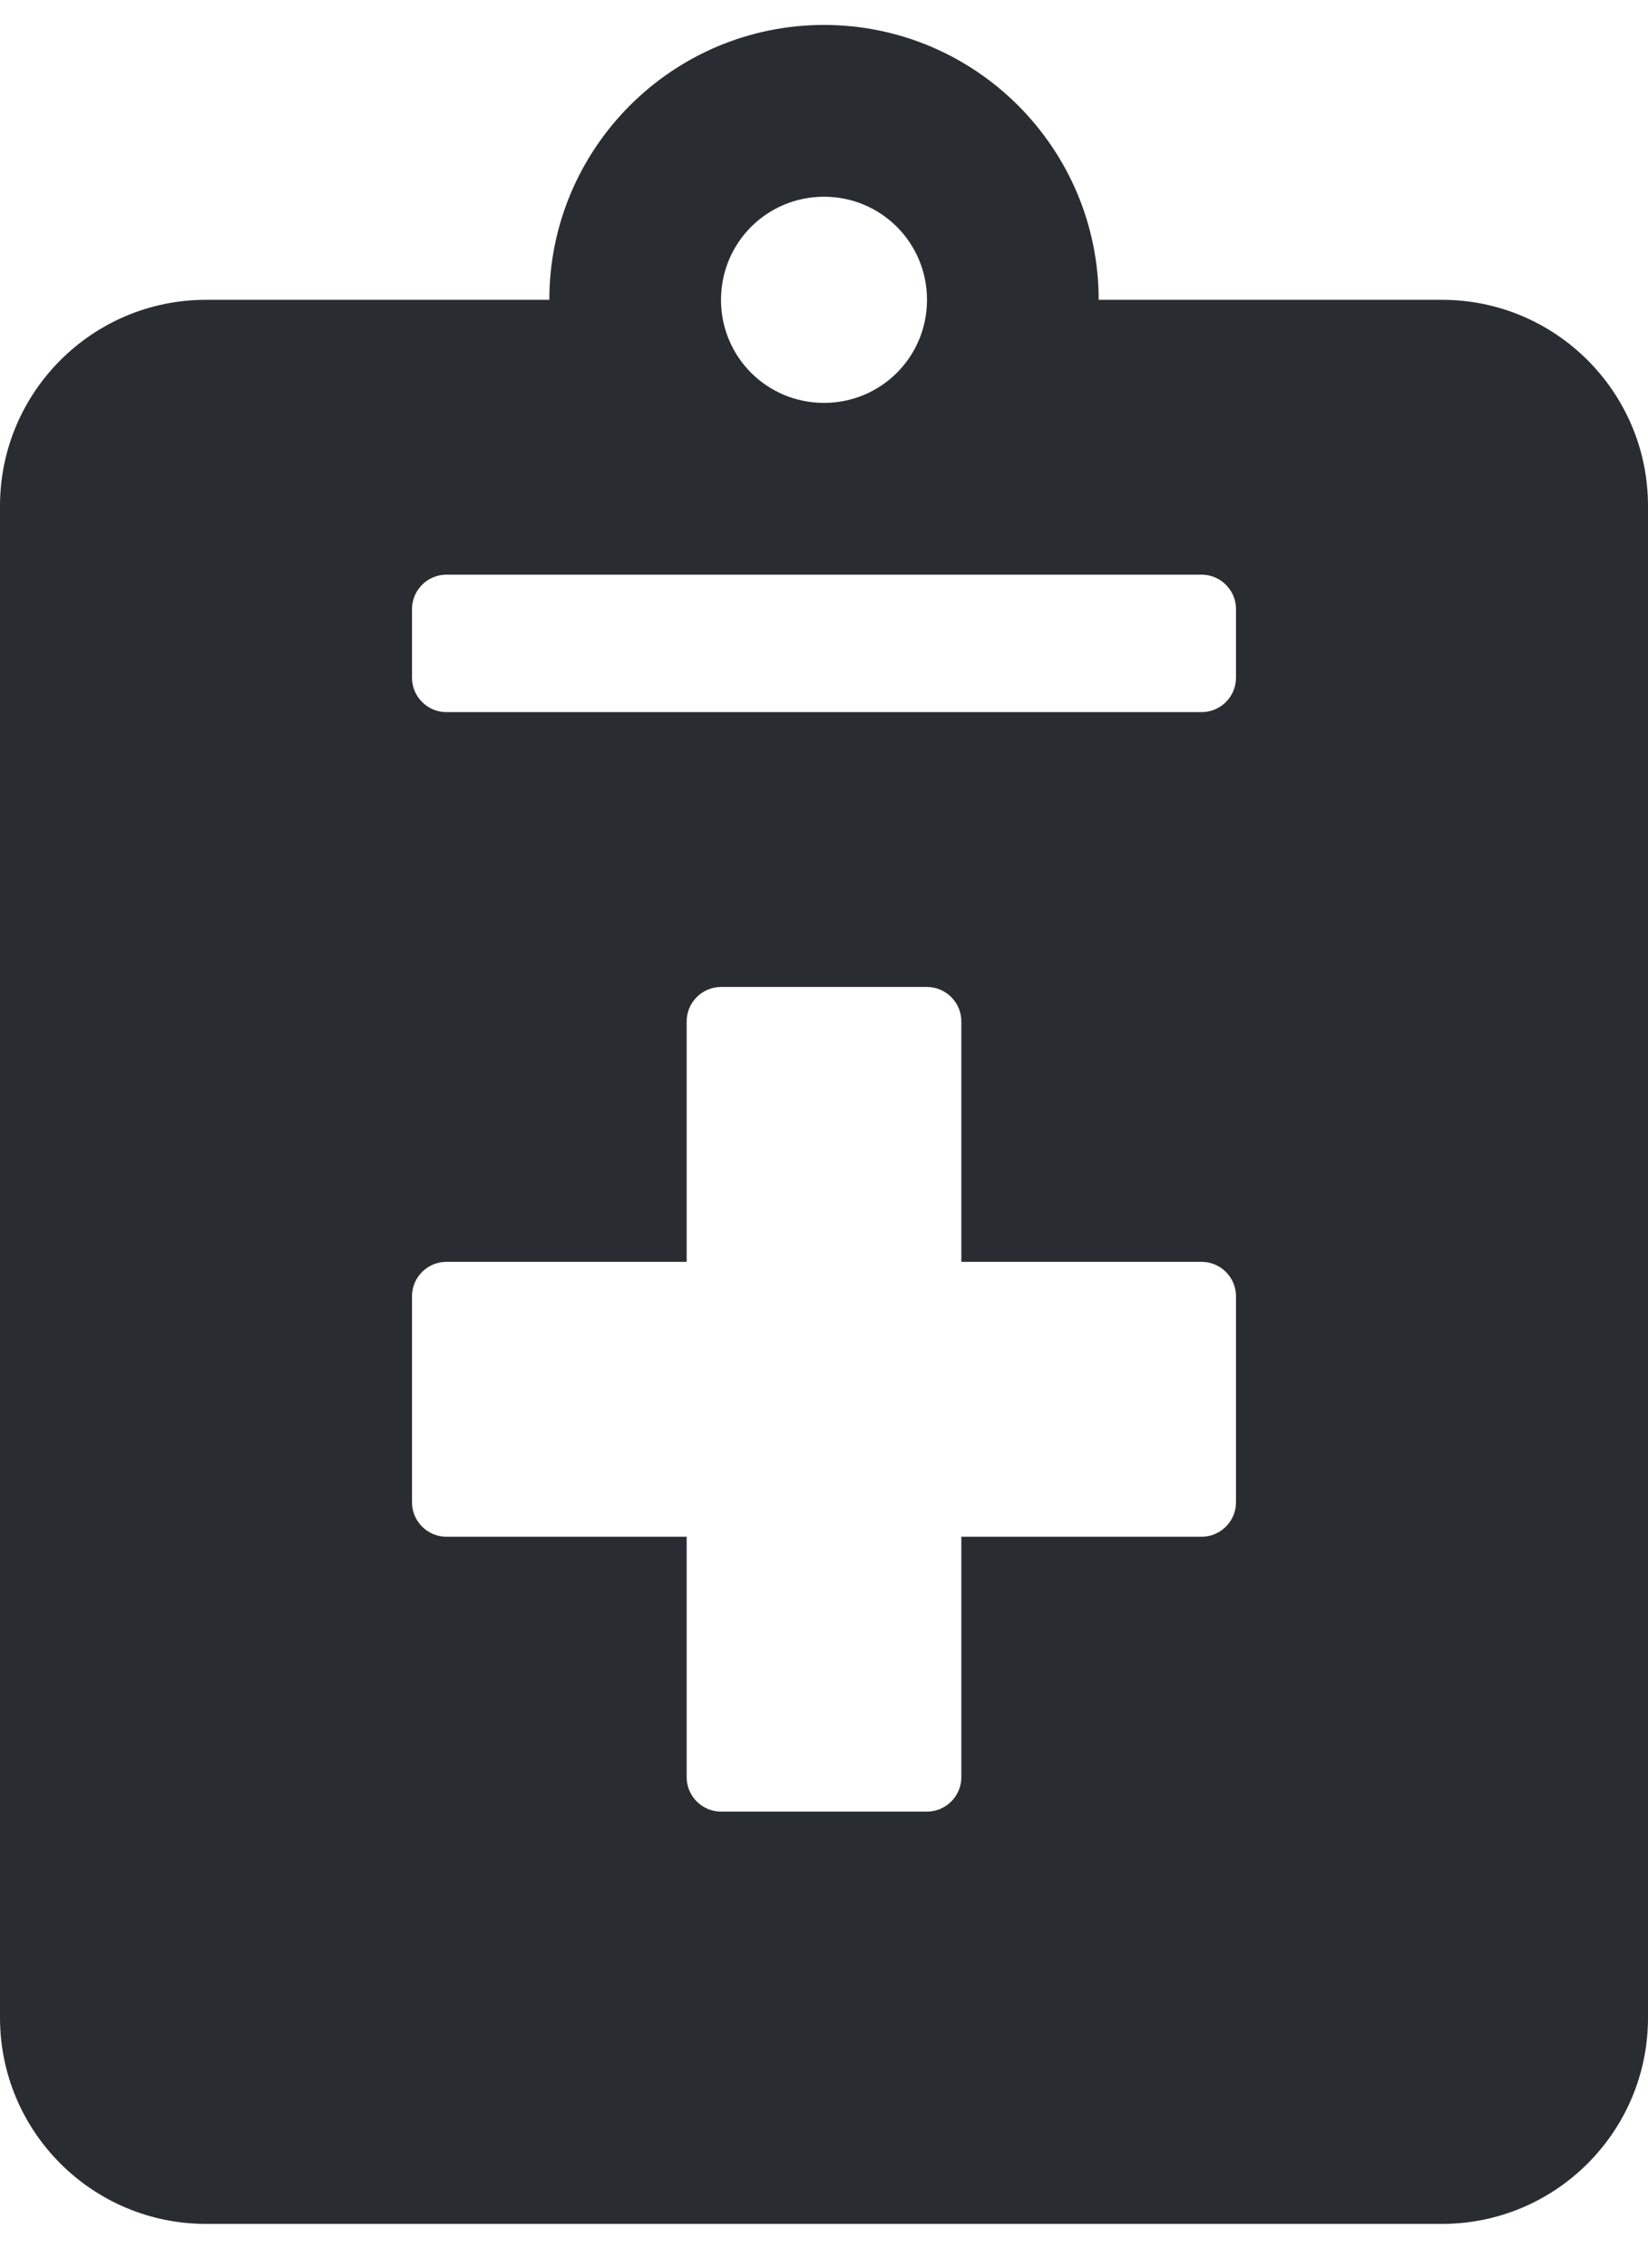
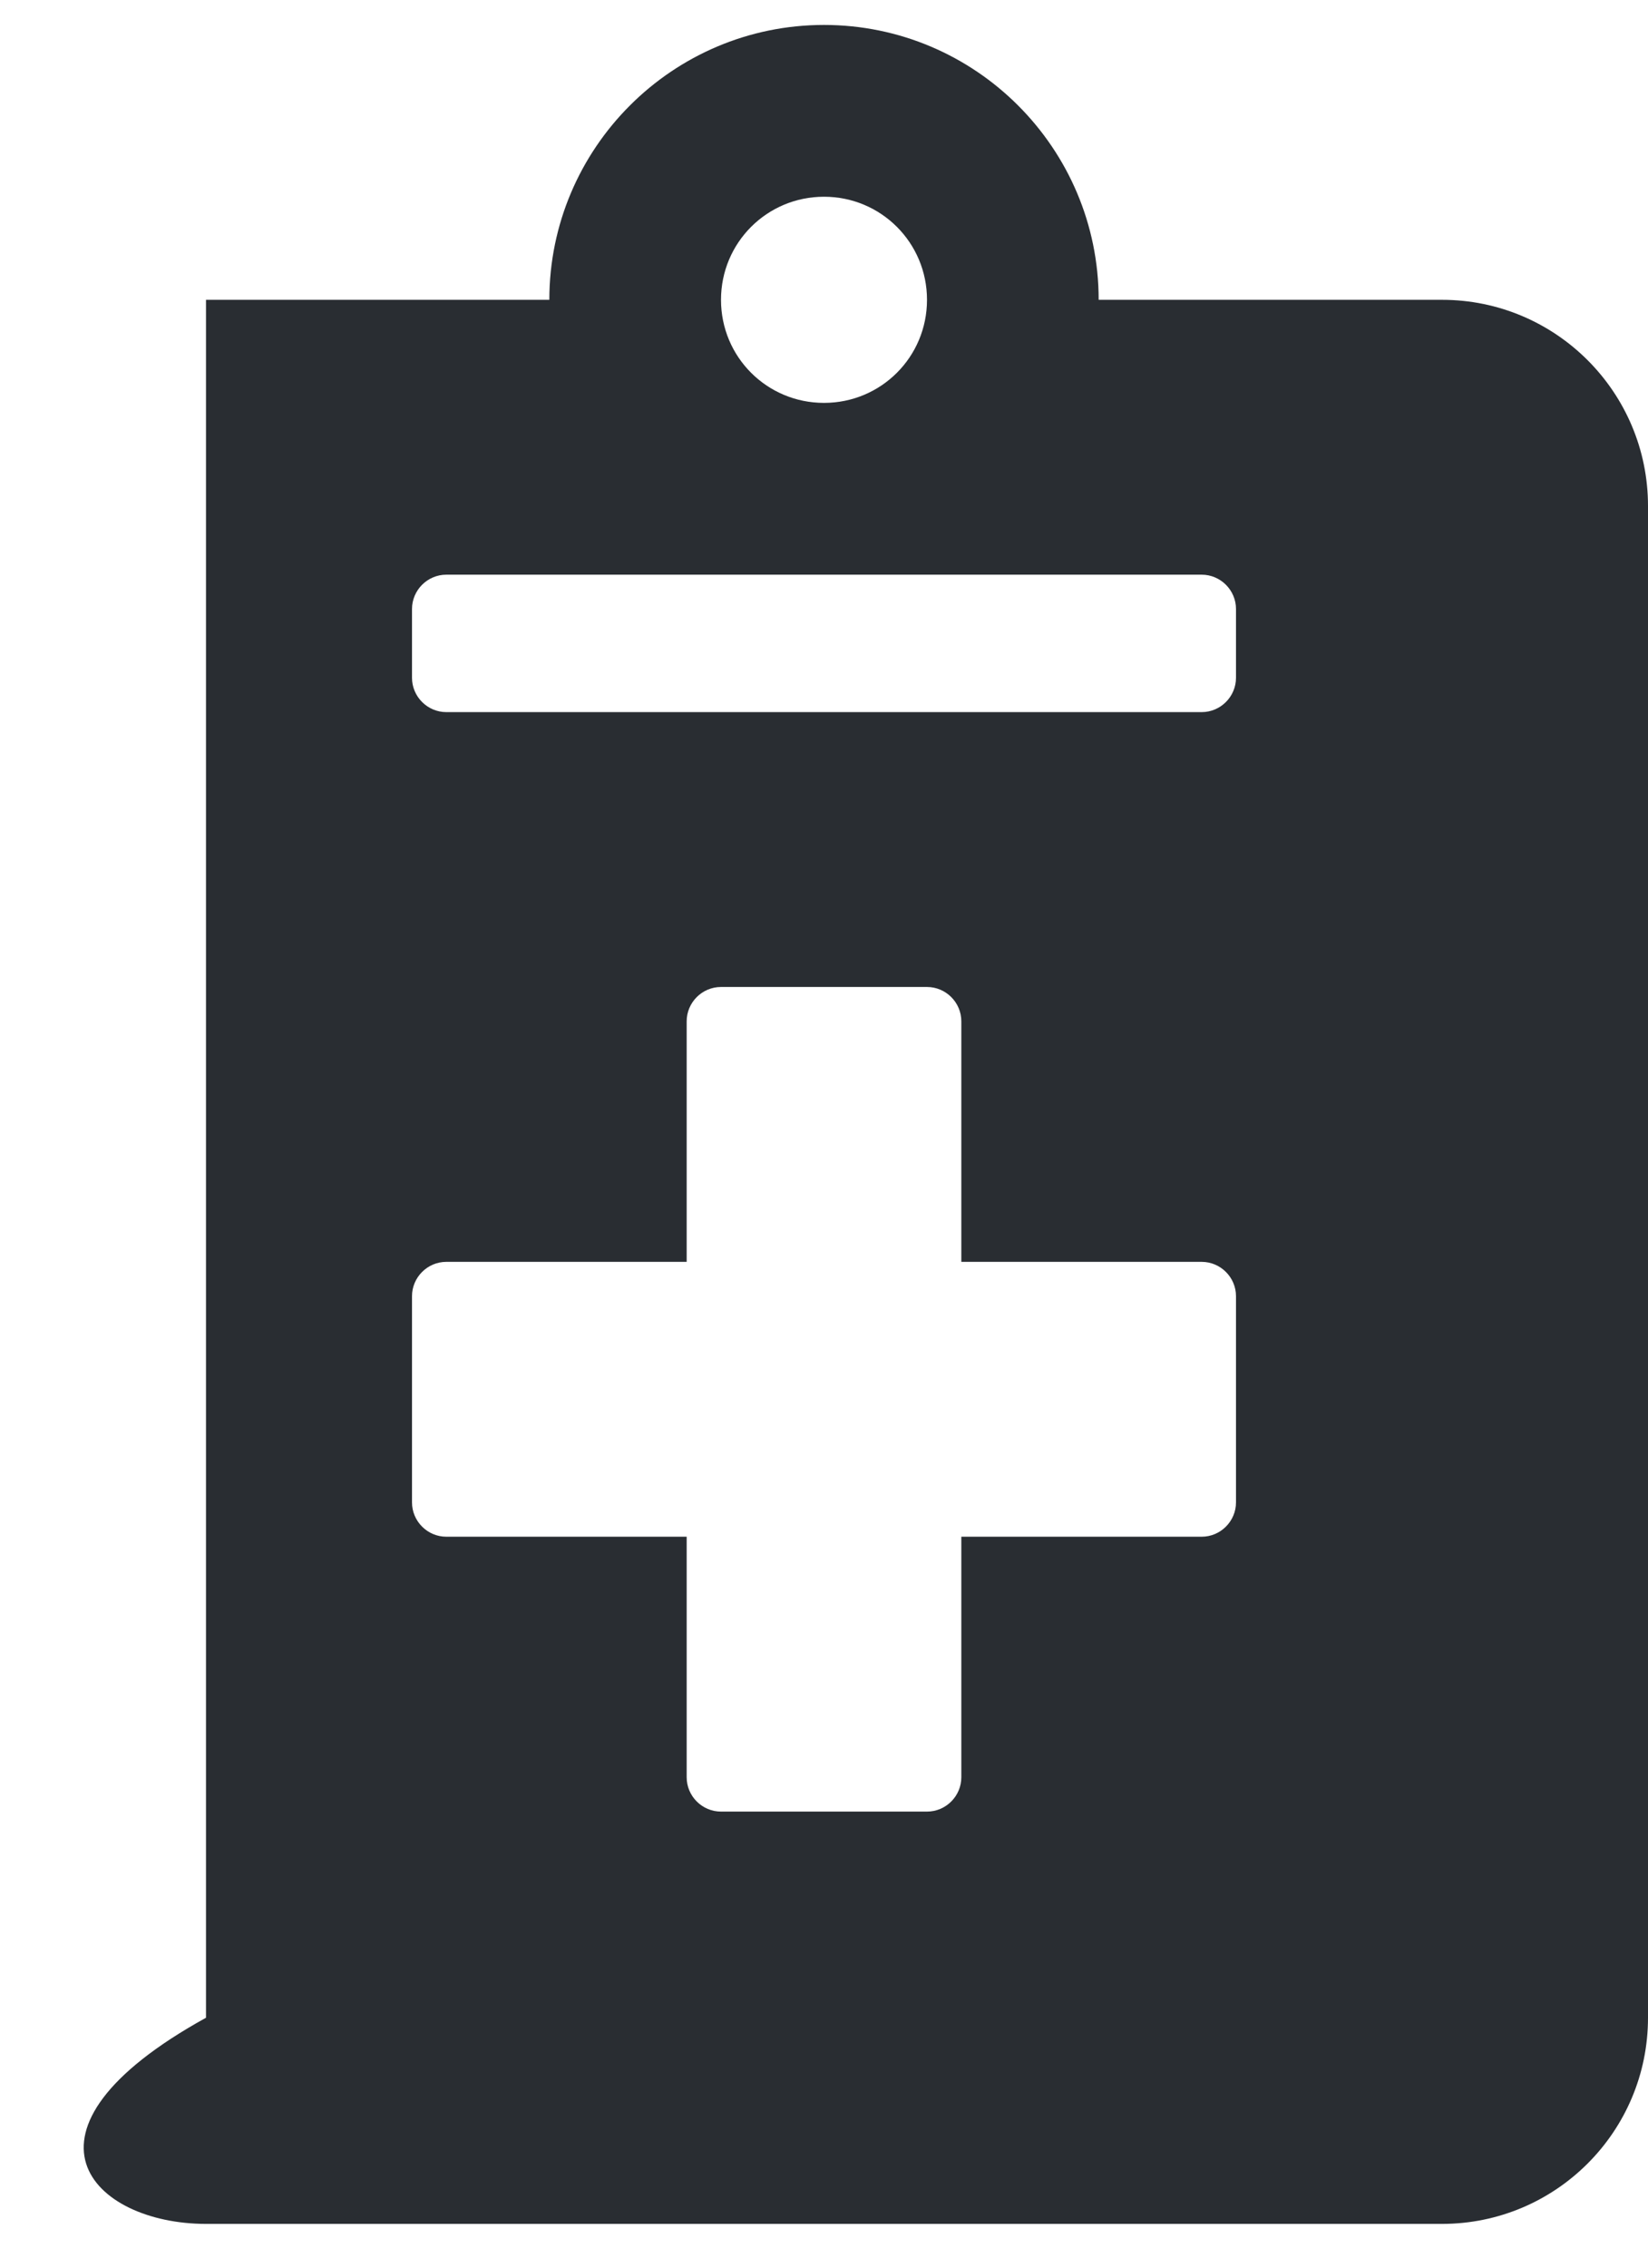
<svg xmlns="http://www.w3.org/2000/svg" width="24" height="33" viewBox="0 0 24 33" fill="none">
-   <path d="M21 4.363H16C16 2.157 14.206 0.363 12 0.363C9.794 0.363 8 2.157 8 4.363H3C1.344 4.363 0 5.707 0 7.363V29.363C0 31.02 1.344 32.363 3 32.363H21C22.656 32.363 24 31.02 24 29.363V7.363C24 5.707 22.656 4.363 21 4.363ZM12 2.863C12.831 2.863 13.5 3.532 13.5 4.363C13.5 5.195 12.831 5.863 12 5.863C11.169 5.863 10.5 5.195 10.5 4.363C10.5 3.532 11.169 2.863 12 2.863ZM18 21.863C18 22.138 17.775 22.363 17.5 22.363H14V25.863C14 26.138 13.775 26.363 13.5 26.363H10.5C10.225 26.363 10 26.138 10 25.863V22.363H6.5C6.225 22.363 6 22.138 6 21.863V18.863C6 18.588 6.225 18.363 6.5 18.363H10V14.863C10 14.588 10.225 14.363 10.5 14.363H13.5C13.775 14.363 14 14.588 14 14.863V18.363H17.5C17.775 18.363 18 18.588 18 18.863V21.863ZM18 9.863C18 10.138 17.775 10.363 17.5 10.363H6.5C6.225 10.363 6 10.138 6 9.863V8.863C6 8.588 6.225 8.363 6.5 8.363H17.5C17.775 8.363 18 8.588 18 8.863V9.863Z" fill="#292D32" />
+   <path d="M21 4.363H16C16 2.157 14.206 0.363 12 0.363C9.794 0.363 8 2.157 8 4.363H3V29.363C0 31.02 1.344 32.363 3 32.363H21C22.656 32.363 24 31.02 24 29.363V7.363C24 5.707 22.656 4.363 21 4.363ZM12 2.863C12.831 2.863 13.5 3.532 13.5 4.363C13.5 5.195 12.831 5.863 12 5.863C11.169 5.863 10.5 5.195 10.5 4.363C10.5 3.532 11.169 2.863 12 2.863ZM18 21.863C18 22.138 17.775 22.363 17.5 22.363H14V25.863C14 26.138 13.775 26.363 13.5 26.363H10.5C10.225 26.363 10 26.138 10 25.863V22.363H6.5C6.225 22.363 6 22.138 6 21.863V18.863C6 18.588 6.225 18.363 6.5 18.363H10V14.863C10 14.588 10.225 14.363 10.5 14.363H13.5C13.775 14.363 14 14.588 14 14.863V18.363H17.5C17.775 18.363 18 18.588 18 18.863V21.863ZM18 9.863C18 10.138 17.775 10.363 17.5 10.363H6.5C6.225 10.363 6 10.138 6 9.863V8.863C6 8.588 6.225 8.363 6.5 8.363H17.5C17.775 8.363 18 8.588 18 8.863V9.863Z" fill="#292D32" />
</svg>